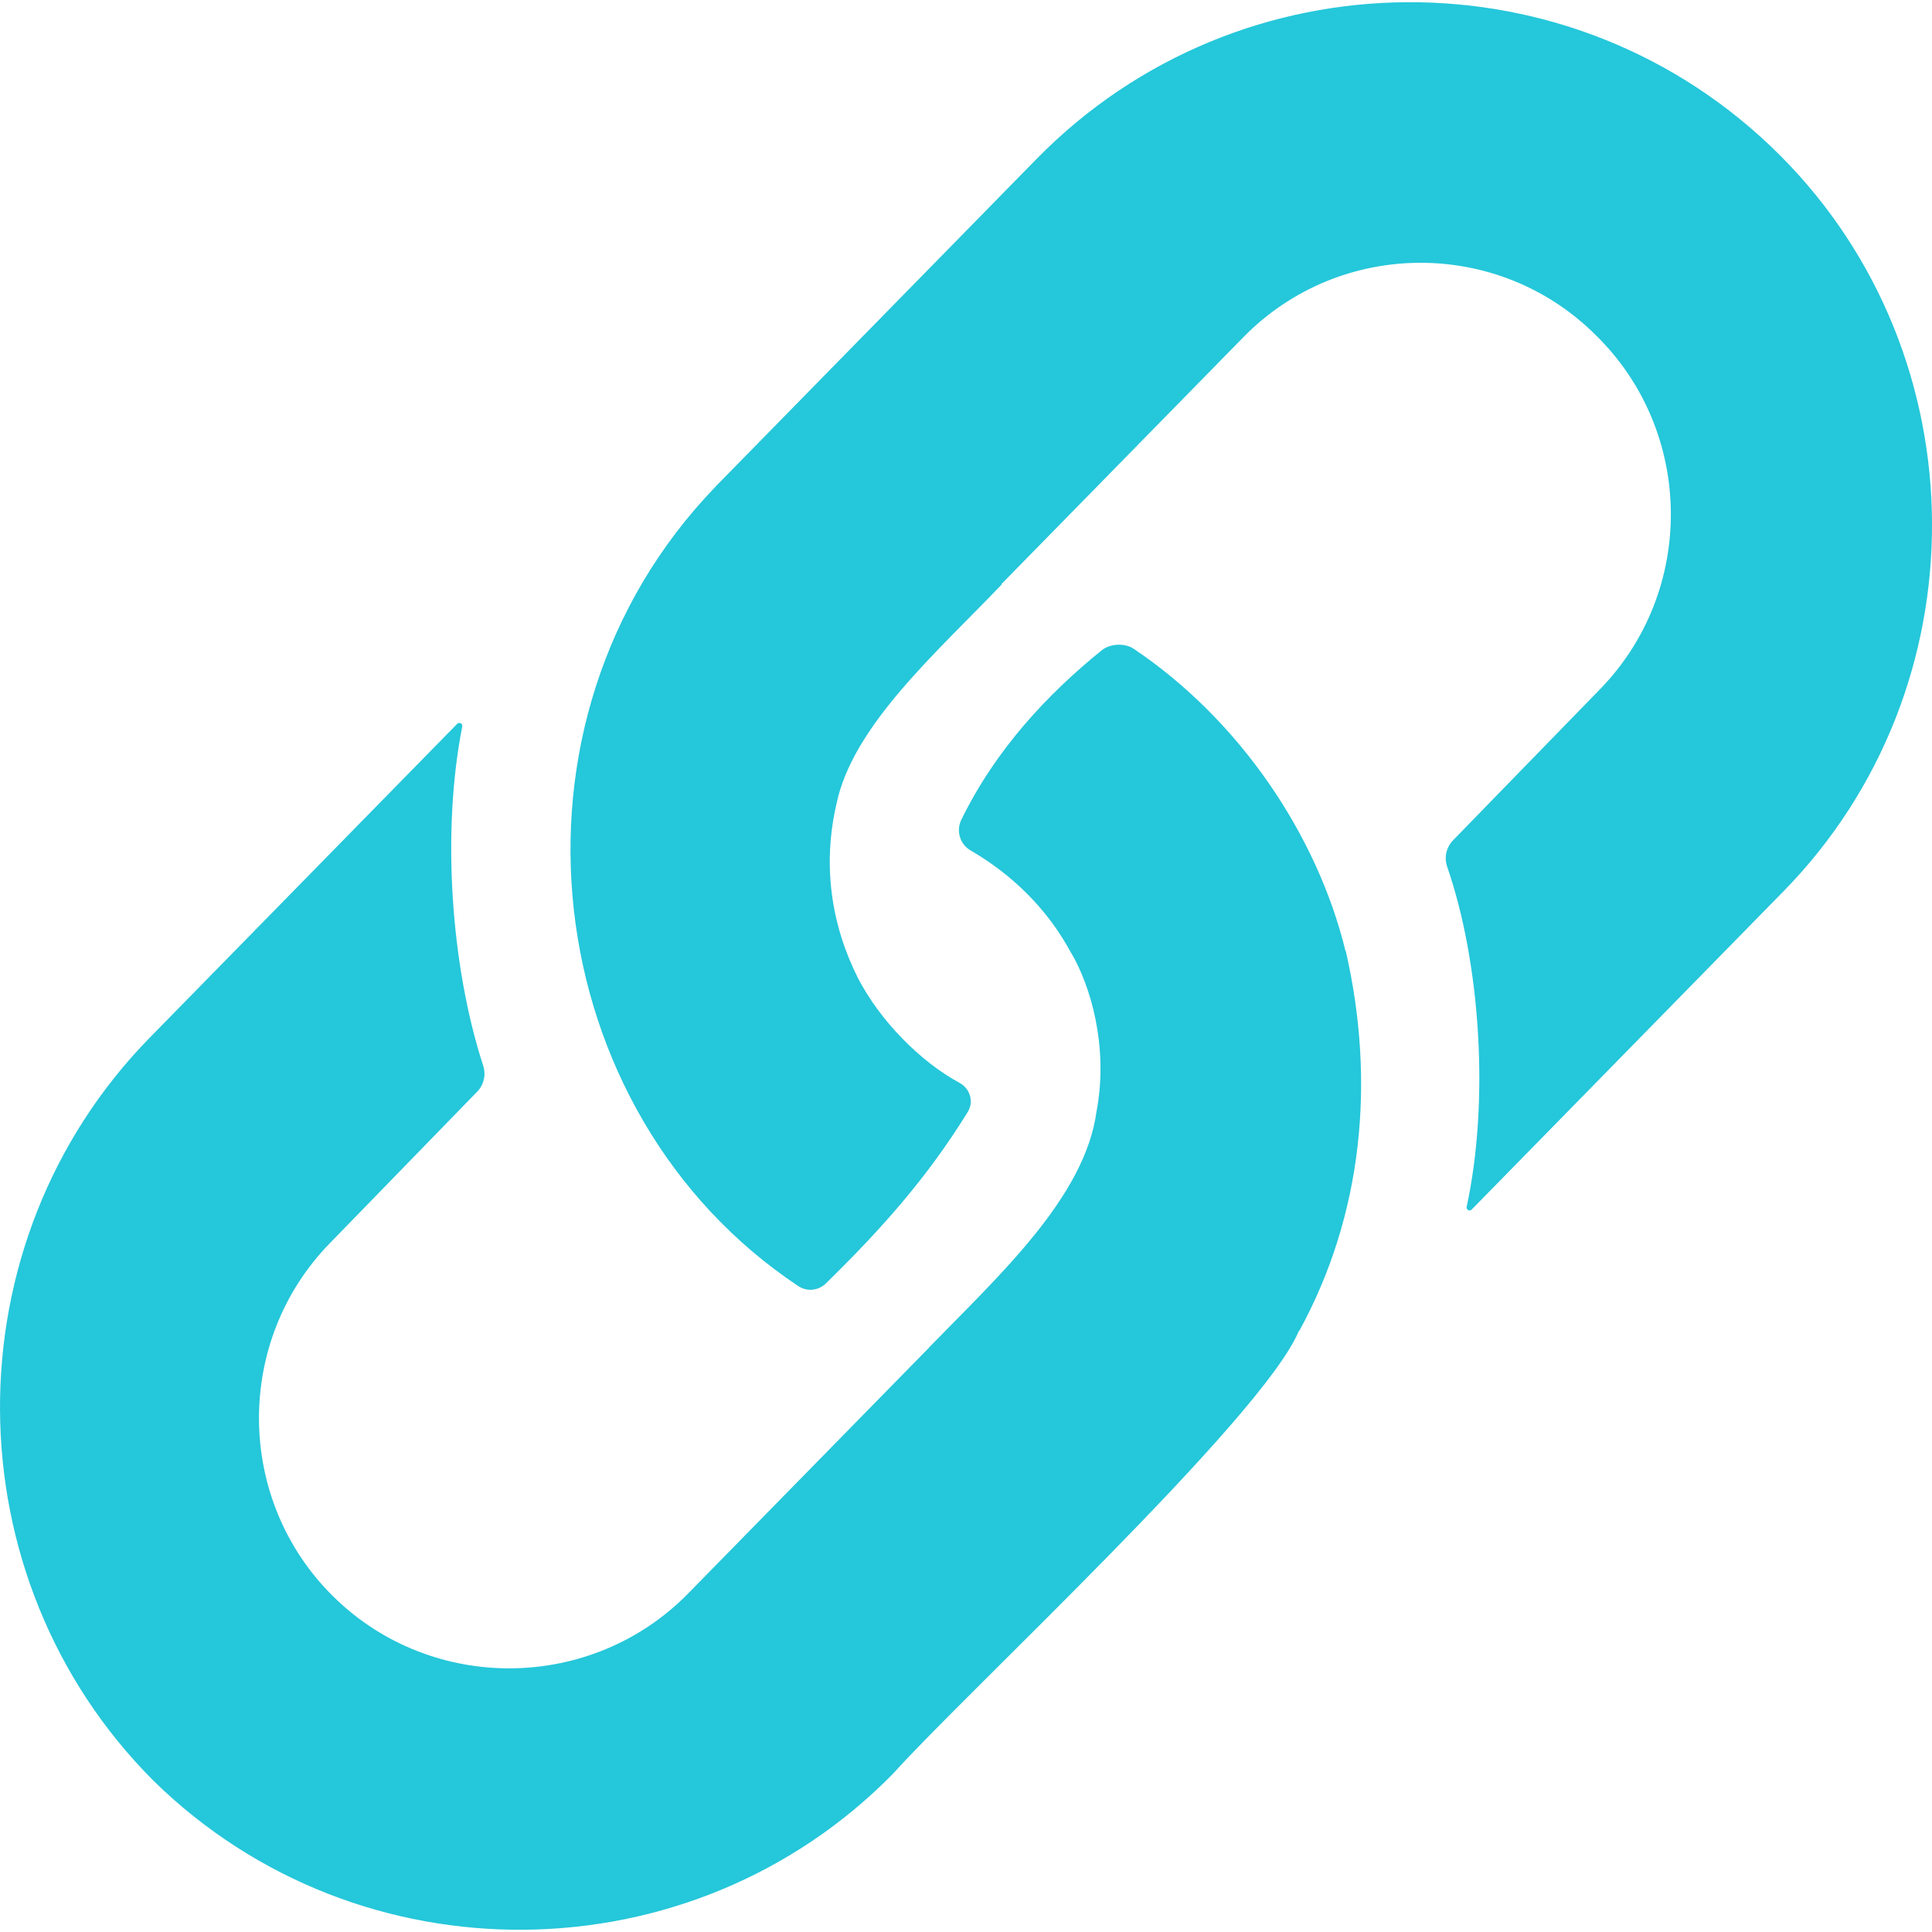
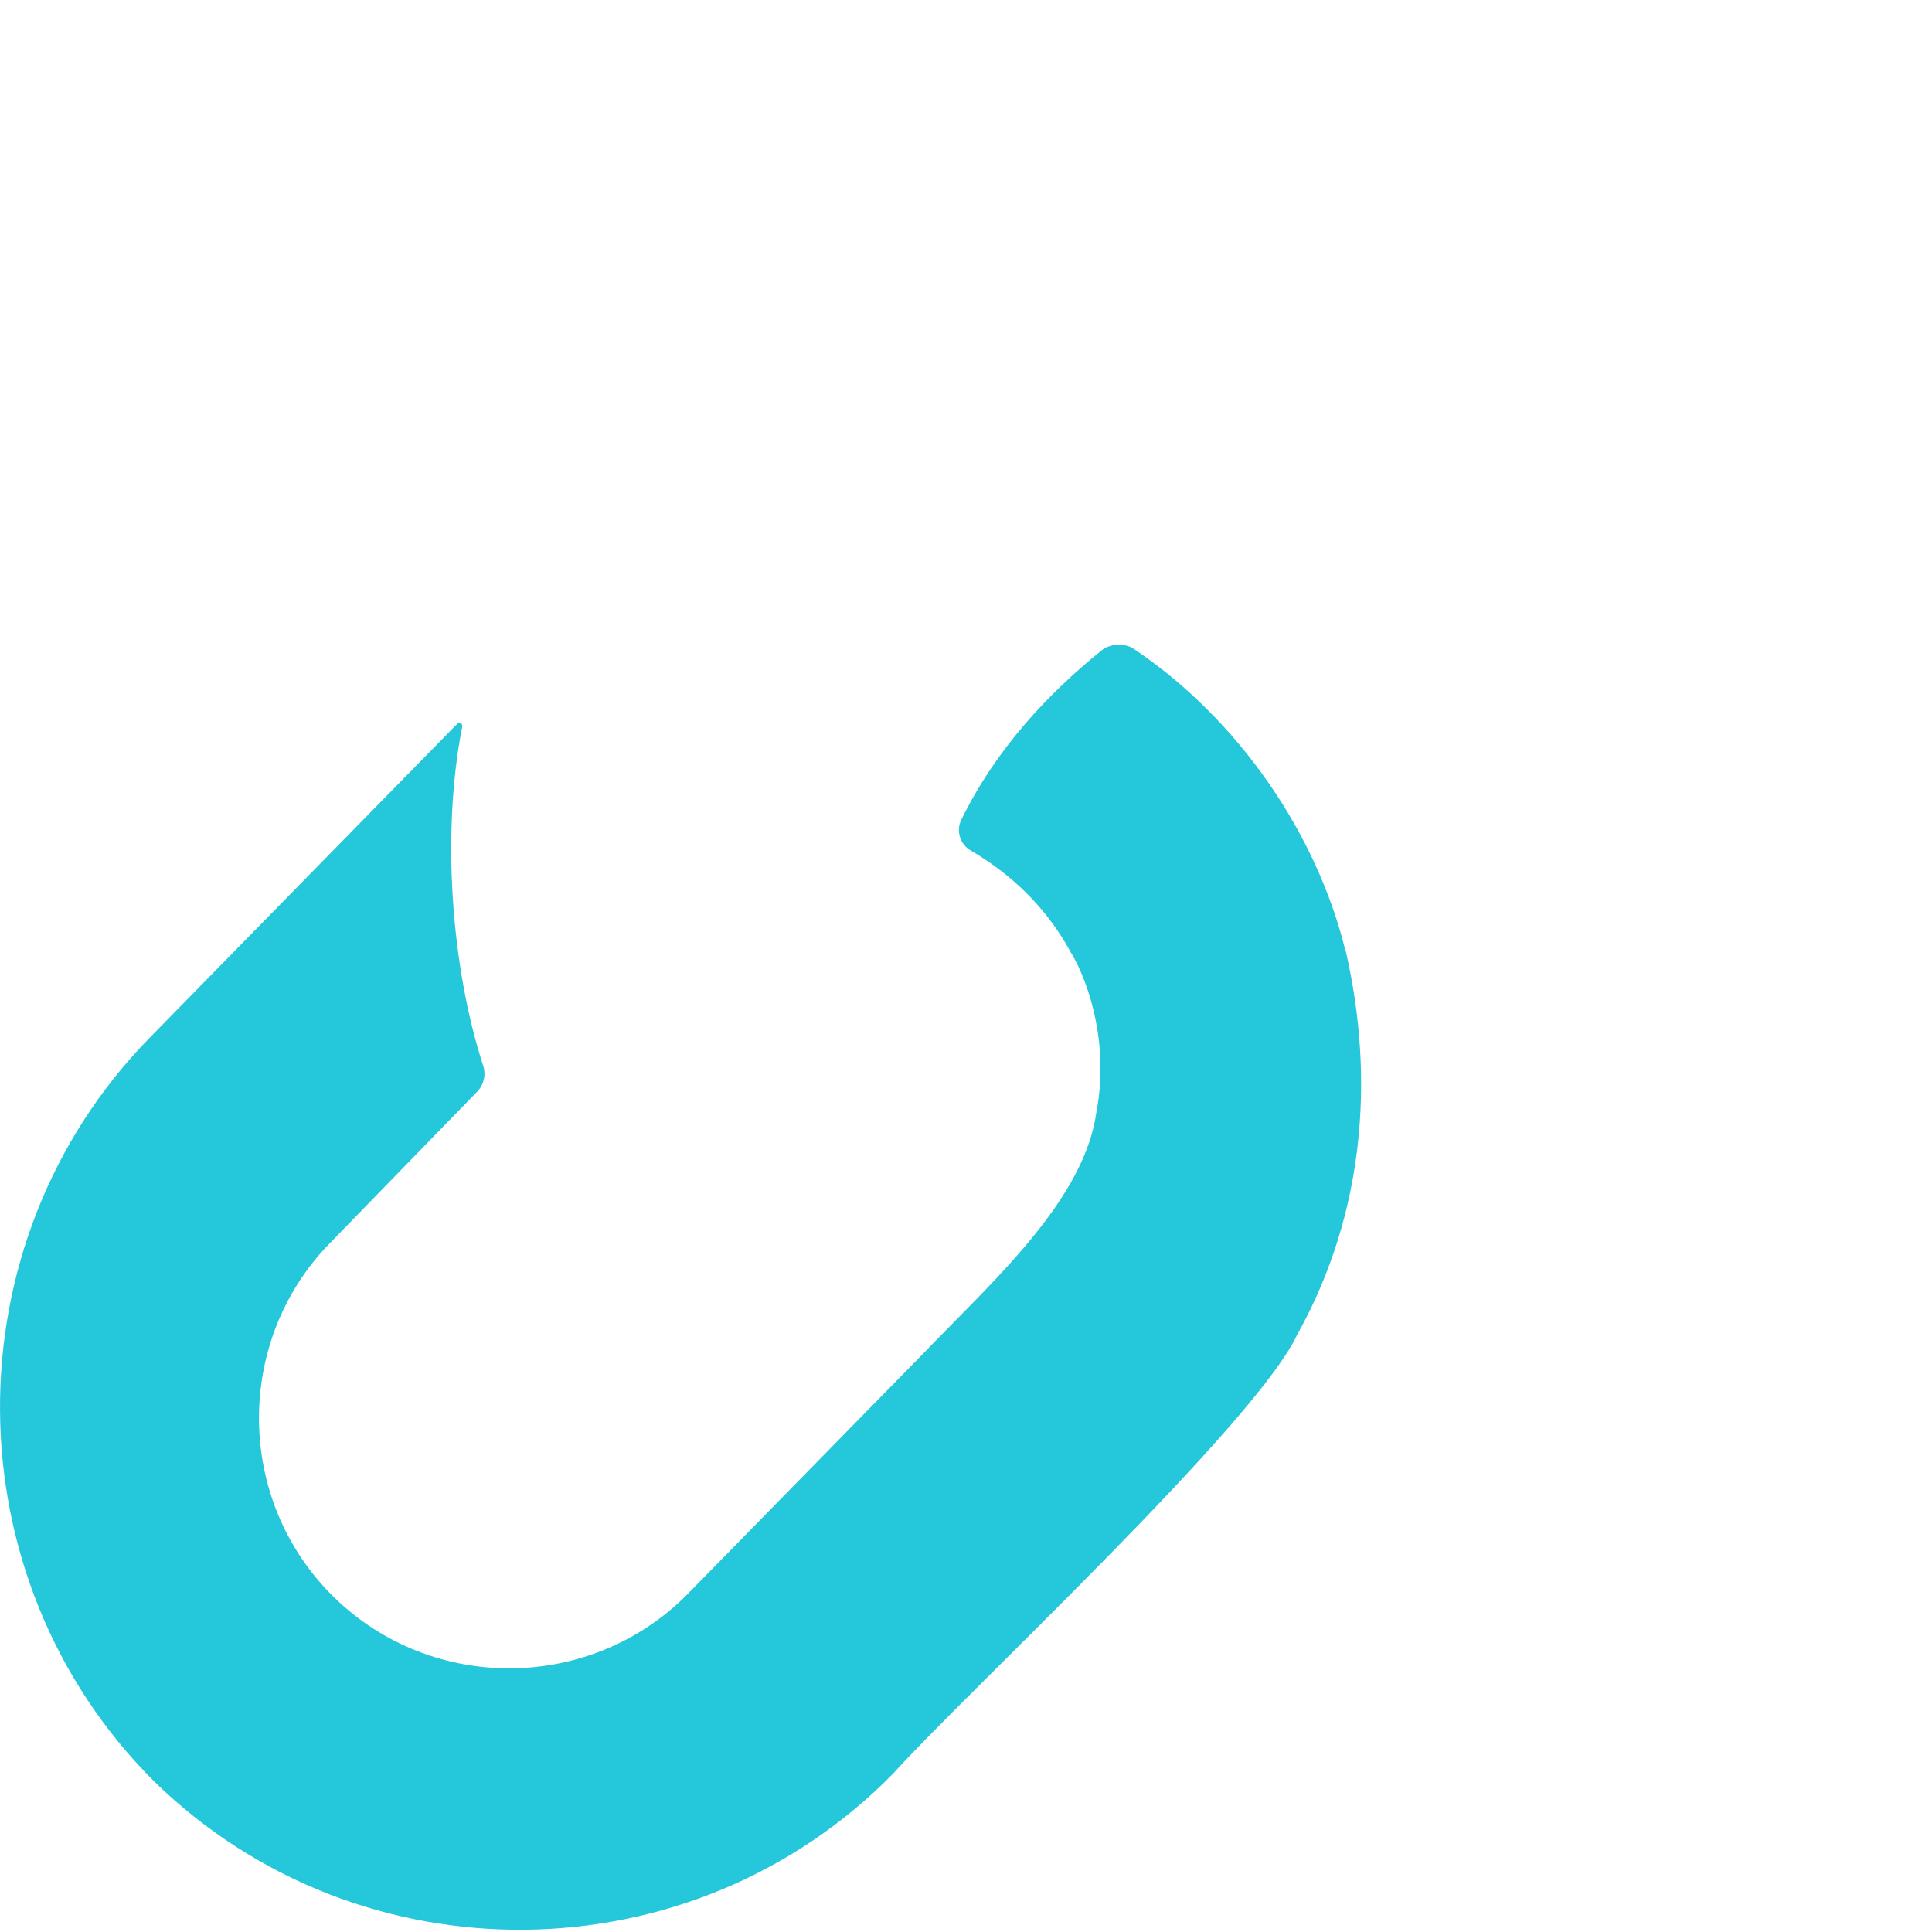
<svg xmlns="http://www.w3.org/2000/svg" width="24" height="24" viewBox="0 0 30 30" fill="none">
  <g clip-path="url(#clip0_19_1800)">
-     <path d="M11.112 7.556C7.577 11.213 8.348 17.282 12.397 19.971C12.531 20.06 12.708 20.042 12.823 19.93C13.675 19.097 14.396 18.291 15.028 17.265C15.124 17.108 15.064 16.904 14.902 16.816C14.285 16.481 13.67 15.854 13.324 15.191L13.324 15.191C12.909 14.366 12.768 13.441 12.988 12.486C12.988 12.486 12.988 12.486 12.988 12.486C13.241 11.263 14.554 10.125 15.557 9.073C15.555 9.072 15.553 9.071 15.55 9.07L19.308 5.235C20.806 3.707 23.269 3.694 24.782 5.207C26.31 6.705 26.336 9.18 24.838 10.709L22.562 13.049C22.457 13.158 22.422 13.316 22.472 13.459C22.996 14.978 23.125 17.121 22.774 18.74C22.764 18.785 22.82 18.815 22.852 18.782L27.696 13.838C30.791 10.679 30.765 5.537 27.638 2.41C24.447 -0.781 19.253 -0.754 16.095 2.469L11.131 7.535C11.124 7.542 11.118 7.549 11.112 7.556Z" fill="#25C7DA" />
    <path d="M20.168 20.668C20.167 20.668 20.167 20.668 20.167 20.669C20.17 20.667 20.173 20.666 20.176 20.665C21.165 18.857 21.36 16.784 20.896 14.762L20.894 14.765L20.892 14.764C20.452 12.963 19.245 11.176 17.605 10.075C17.464 9.981 17.239 9.992 17.107 10.098C16.276 10.77 15.463 11.631 14.927 12.73C14.843 12.902 14.906 13.11 15.072 13.206C15.694 13.567 16.257 14.096 16.633 14.799L16.634 14.798C16.927 15.295 17.216 16.236 17.029 17.248C17.029 17.248 17.029 17.248 17.028 17.248C16.854 18.589 15.499 19.819 14.422 20.928L14.423 20.929C13.603 21.767 11.52 23.891 10.686 24.743C9.188 26.271 6.712 26.297 5.184 24.799C3.656 23.302 3.631 20.826 5.128 19.298L7.411 16.95C7.514 16.844 7.549 16.689 7.503 16.548C6.997 14.993 6.858 12.898 7.178 11.281C7.187 11.236 7.131 11.207 7.099 11.24L2.328 16.11C-0.799 19.301 -0.772 24.496 2.387 27.655C5.577 30.781 10.745 30.728 13.872 27.537C14.958 26.323 19.607 22.018 20.168 20.668Z" fill="#25C7DA" />
  </g>
  <defs>
    <clipPath id="clip0_19_1800">
      <rect width="30" height="30" fill="white" />
    </clipPath>
  </defs>
</svg>